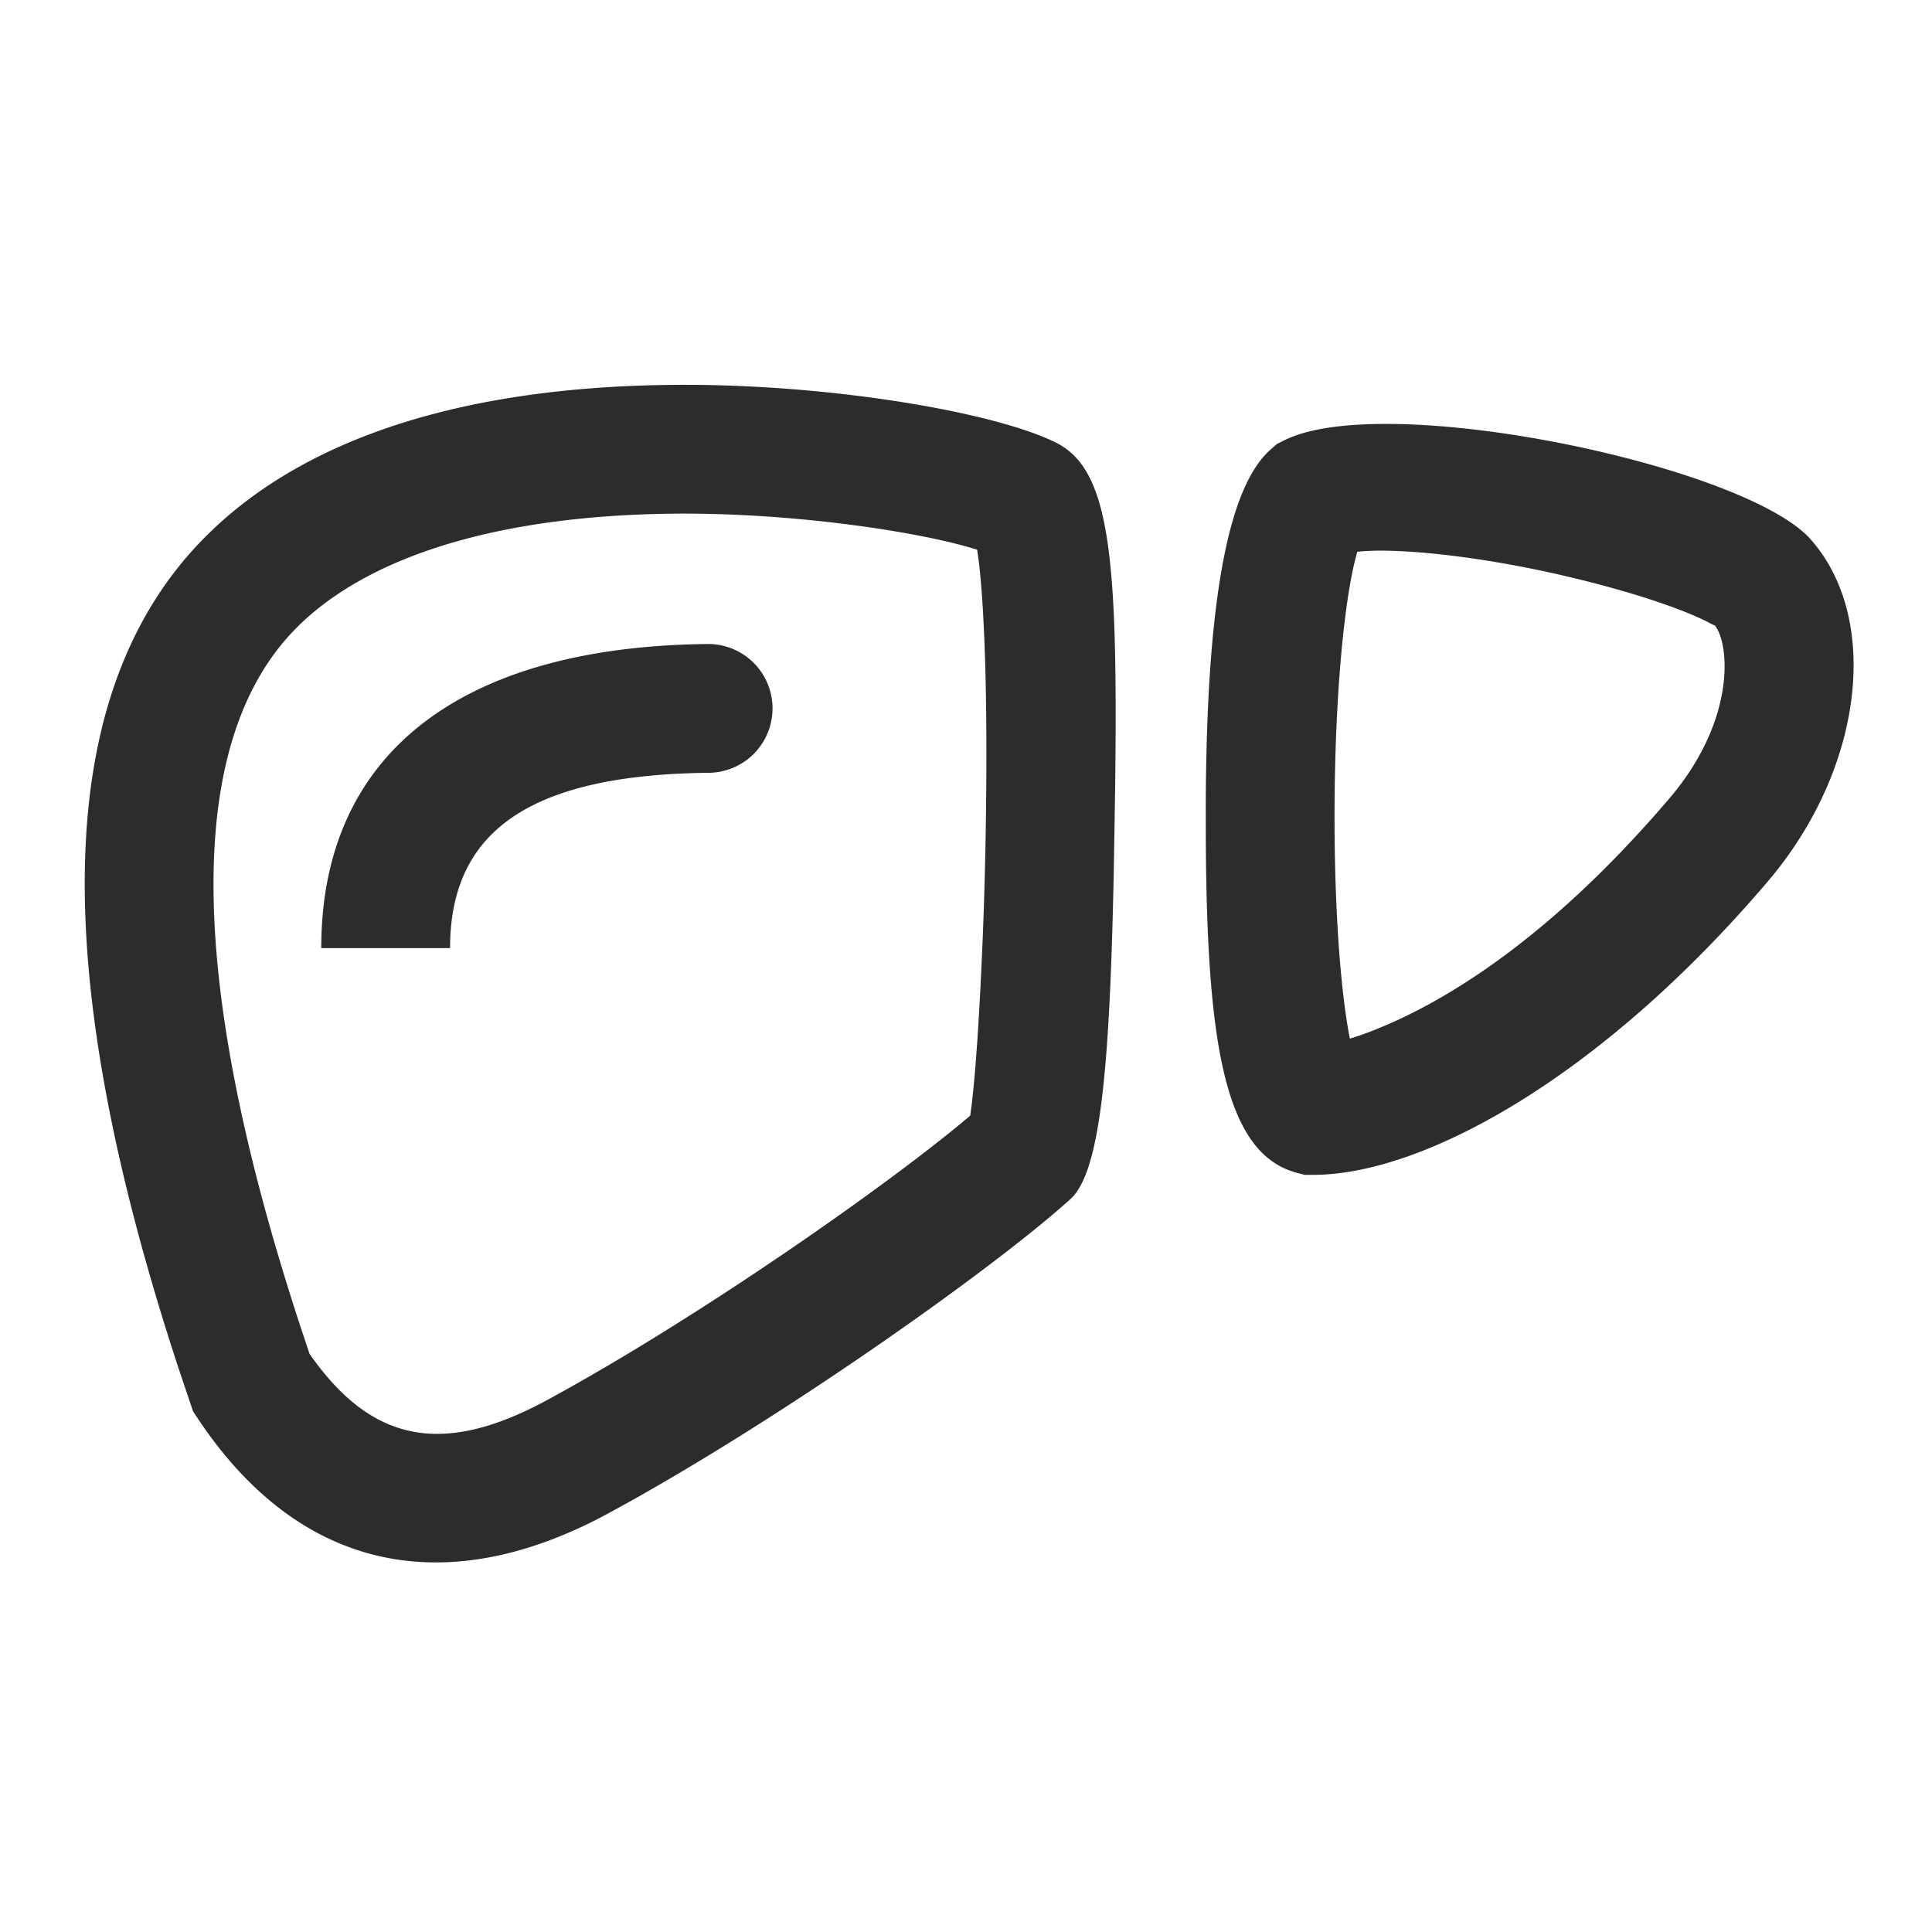
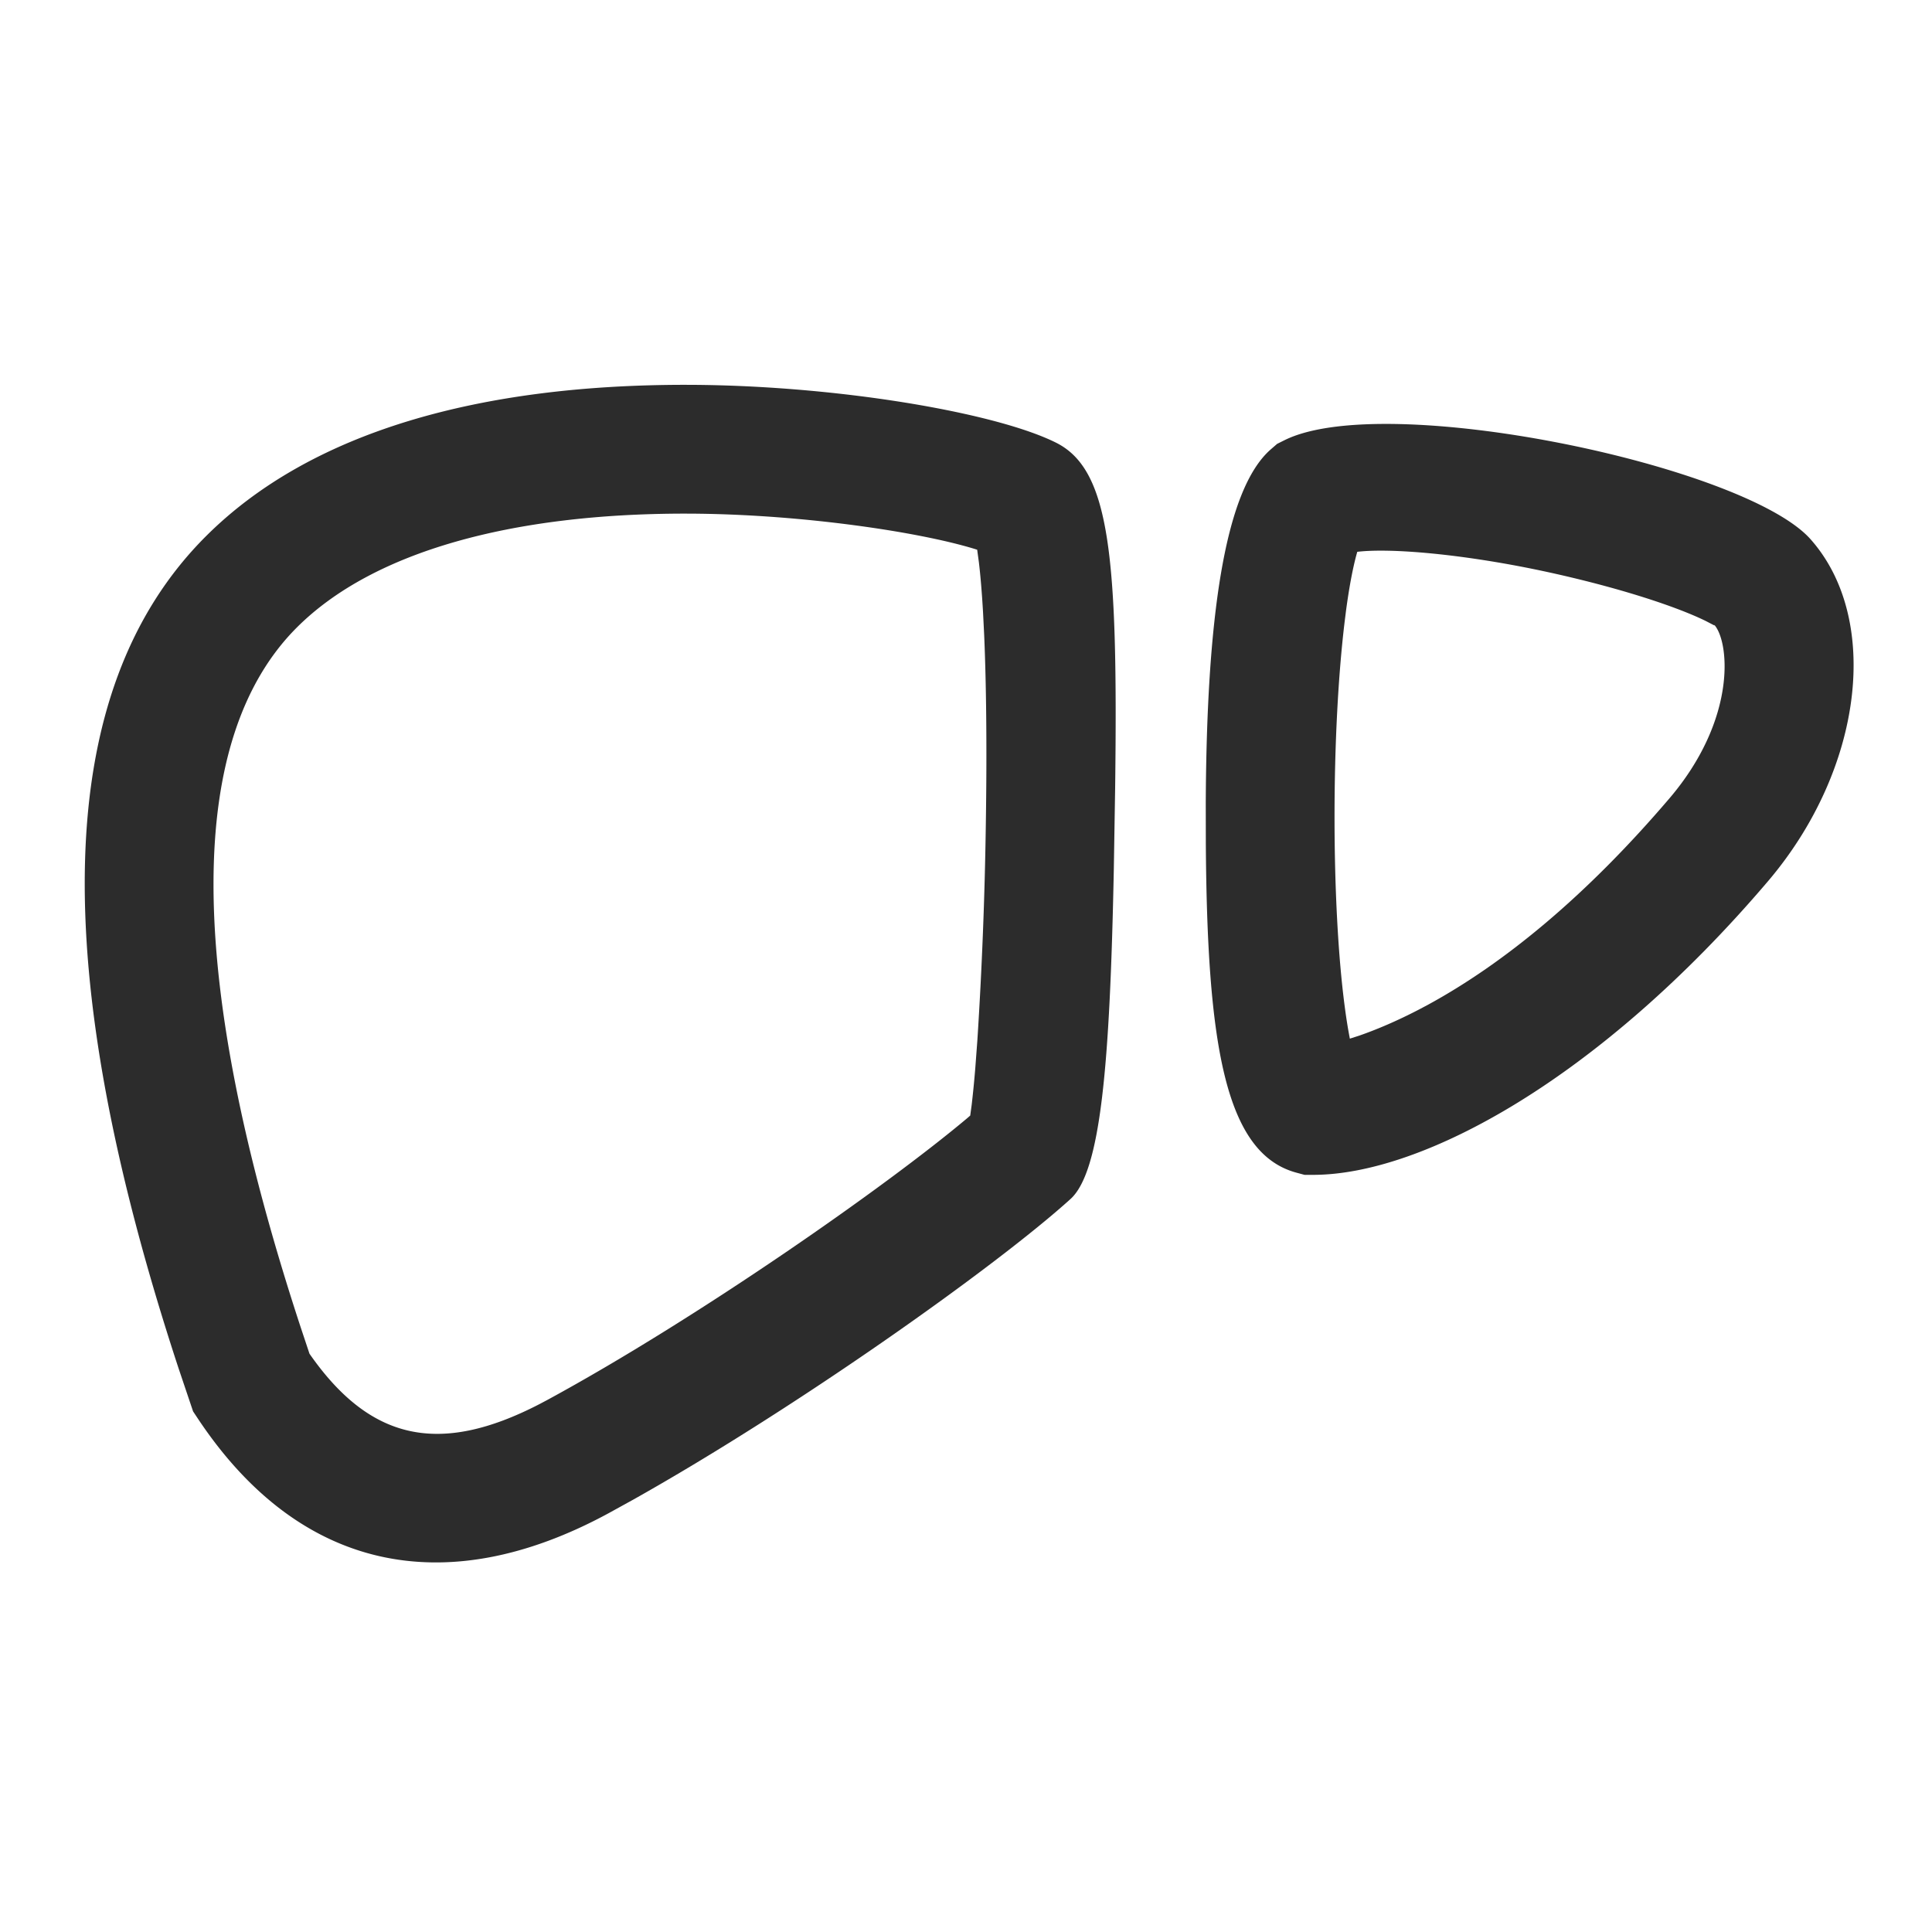
<svg xmlns="http://www.w3.org/2000/svg" t="1687348388127" class="icon" viewBox="0 0 1024 1024" version="1.1" p-id="4855" width="200" height="200">
  <path d="M680.721 233.353l-3.823 1.911-3.226 2.799c-25.088 21.675-34.167 91.511-34.594 187.802l0.034 20.873c0.683 105.899 9.899 164.386 47.872 174.763l4.437 1.195h4.557c58.112 0 152.064-51.081 240.981-155.494 50.739-59.563 60.109-139.264 22.647-181.419-34.748-39.083-225.434-79.155-278.869-52.429z m228.045 98.133l-0.188-0.358c3.959 4.437 6.724 16.06 4.949 31.061-2.321 19.763-11.844 41.165-28.518 60.757-43.964 51.575-87.45 87.45-128.29 109.67l-4.506 2.389c-11.725 6.11-22.613 10.718-31.863 13.926l-4.898 1.57-0.29-1.519c-0.853-4.523-1.673-9.694-2.423-15.428-3.499-26.402-5.41-62.498-5.41-100.591 0-38.195 1.929-75.537 5.461-104.277l0.666-5.291c1.621-12.066 3.499-22.033 5.495-29.389l0.427-1.536c17.613-2.082 55.211 1.126 96.768 9.847 24.166 5.086 47.787 11.52 66.389 18.057 8.875 3.123 16.265 6.144 21.675 8.823l4.215 2.185a1.024 1.024 0 0 0 0.341 0.102zM363.179 203.964c-107.861 0-198.007 24.235-254.123 80.35-81.749 81.749-84.036 229.069-14.387 441.003l7.663 22.733 2.423 3.652c53.248 80.282 130.475 97.758 217.89 50.295l13.005-7.168c87.654-49.254 192.683-123.972 231.714-159.3 16.077-14.541 20.907-70.758 22.989-174.967l0.7-43.093c1.536-122.436-2.611-168.482-31.317-182.835-32.461-16.23-118.153-30.669-196.557-30.669z m6.093 68.301c56.9 0.614 117.487 9.591 147.183 18.637l1.468 0.461 0.905 6.656c0.853 7.117 1.587 15.94 2.185 26.197l0.614 12.322c1.109 25.702 1.434 57.6 0.99 92.245l-0.119 8.704a2293.487 2293.487 0 0 1-4.471 113.835l-1.092 14.626a549.376 549.376 0 0 1-1.911 19.524l-0.785 5.803-1.655 1.434c-43.469 36.54-143.36 106.325-222.498 149.299l-4.13 2.185c-53.248 27.546-89.907 19.268-121.924-26.692l-4.642-13.943C97.212 514.253 98.987 390.912 157.338 332.578c40.499-40.482 114.347-60.348 205.841-60.348l6.093 0.034z" fill="#2c2c2c" p-id="4856" />
-   <path d="M375.467 341.333a34.133 34.133 0 1 1-0.29 68.267H375.467c-93.867 1.058-135.253 30.515-136.875 89.293l-0.051 3.635h-68.267c0-102.229 72.55-157.918 198.195-161.075l6.229-0.119v0.034z" fill="#2c2c2c" p-id="4857" />
</svg>